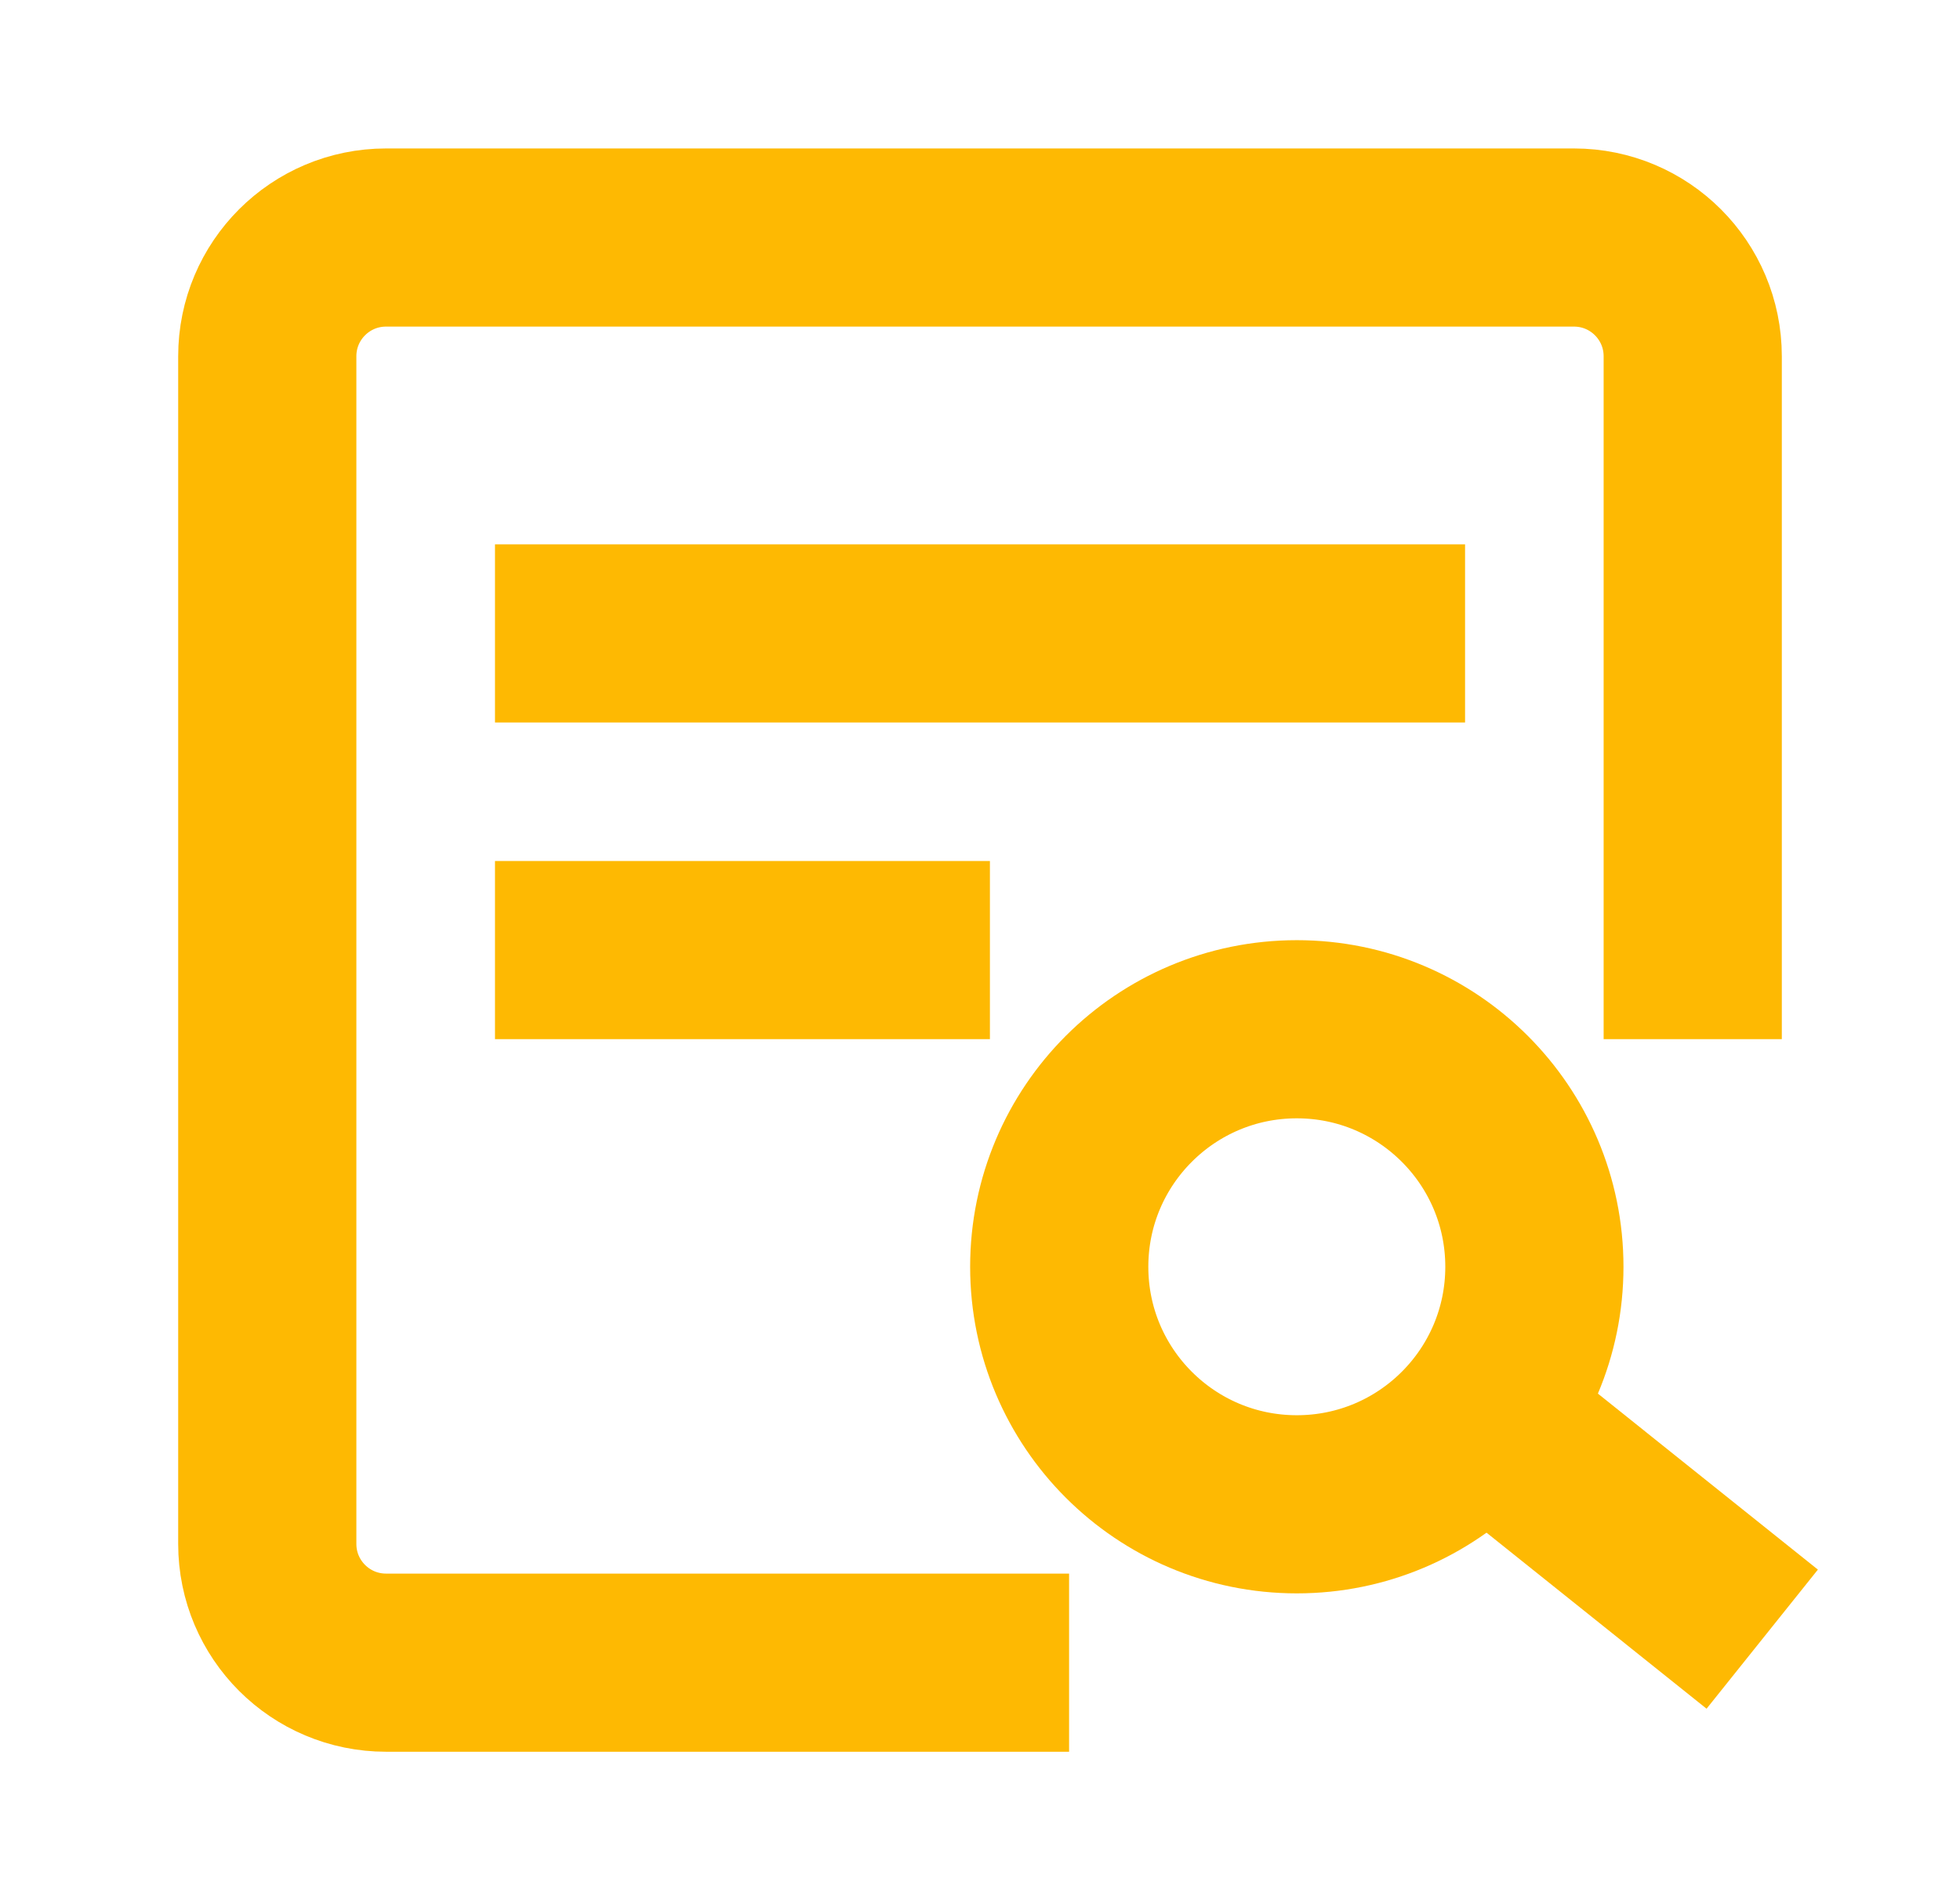
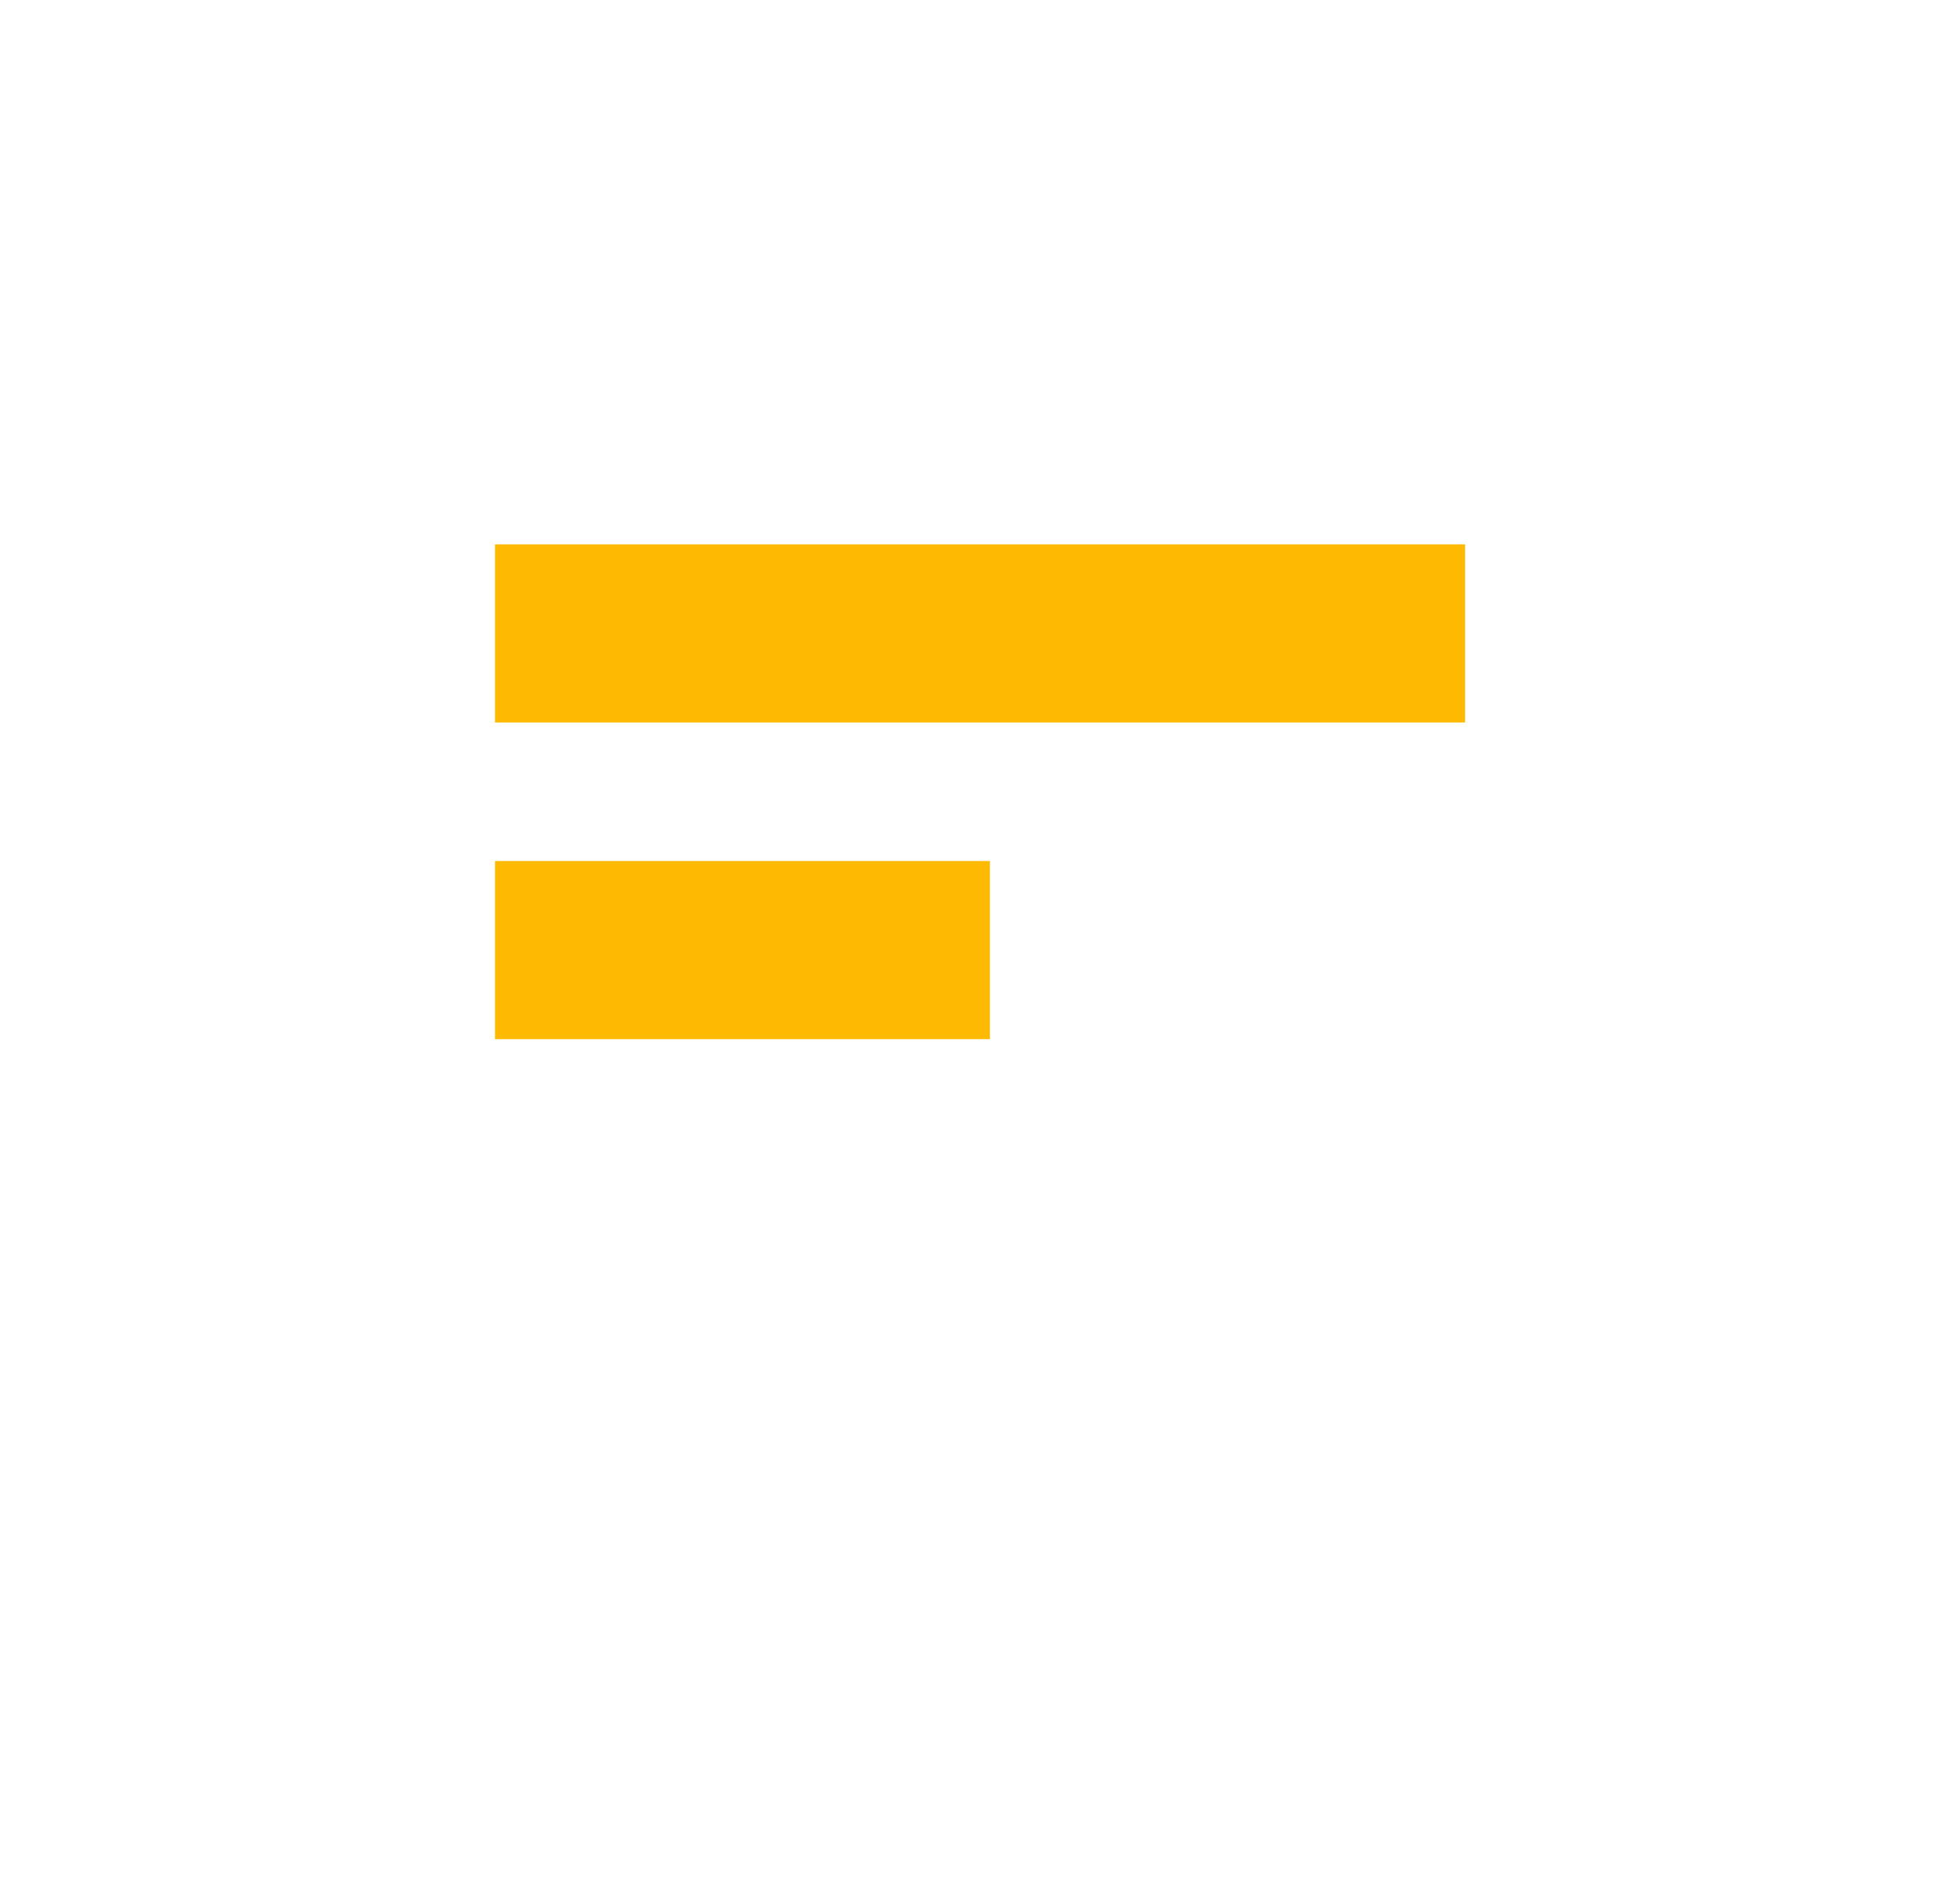
<svg xmlns="http://www.w3.org/2000/svg" width="33" height="32" viewBox="0 0 33 32" fill="none">
-   <path d="M28.5 16V6C28.5 4.895 27.605 4 26.5 4H6.5C5.395 4 4.5 4.895 4.5 6V26C4.5 27.105 5.395 28 6.5 28H16.5" stroke="#FEB902" stroke-width="3" stroke-linecap="square" stroke-linejoin="round" />
-   <path d="M21.834 25.333C24.043 25.333 25.834 23.543 25.834 21.333C25.834 19.124 24.043 17.333 21.834 17.333C19.625 17.333 17.834 19.124 17.834 21.333C17.834 23.543 19.625 25.333 21.834 25.333Z" stroke="#FEB902" stroke-width="3" stroke-linecap="square" />
-   <path d="M25.166 24L28.499 26.667" stroke="#FEB902" stroke-width="3" stroke-linecap="square" stroke-linejoin="round" />
  <path d="M9.834 10.667H23.167" stroke="#FEB902" stroke-width="3" stroke-linecap="square" stroke-linejoin="round" />
  <path d="M9.834 16H15.167" stroke="#FEB902" stroke-width="3" stroke-linecap="square" stroke-linejoin="round" />
</svg>